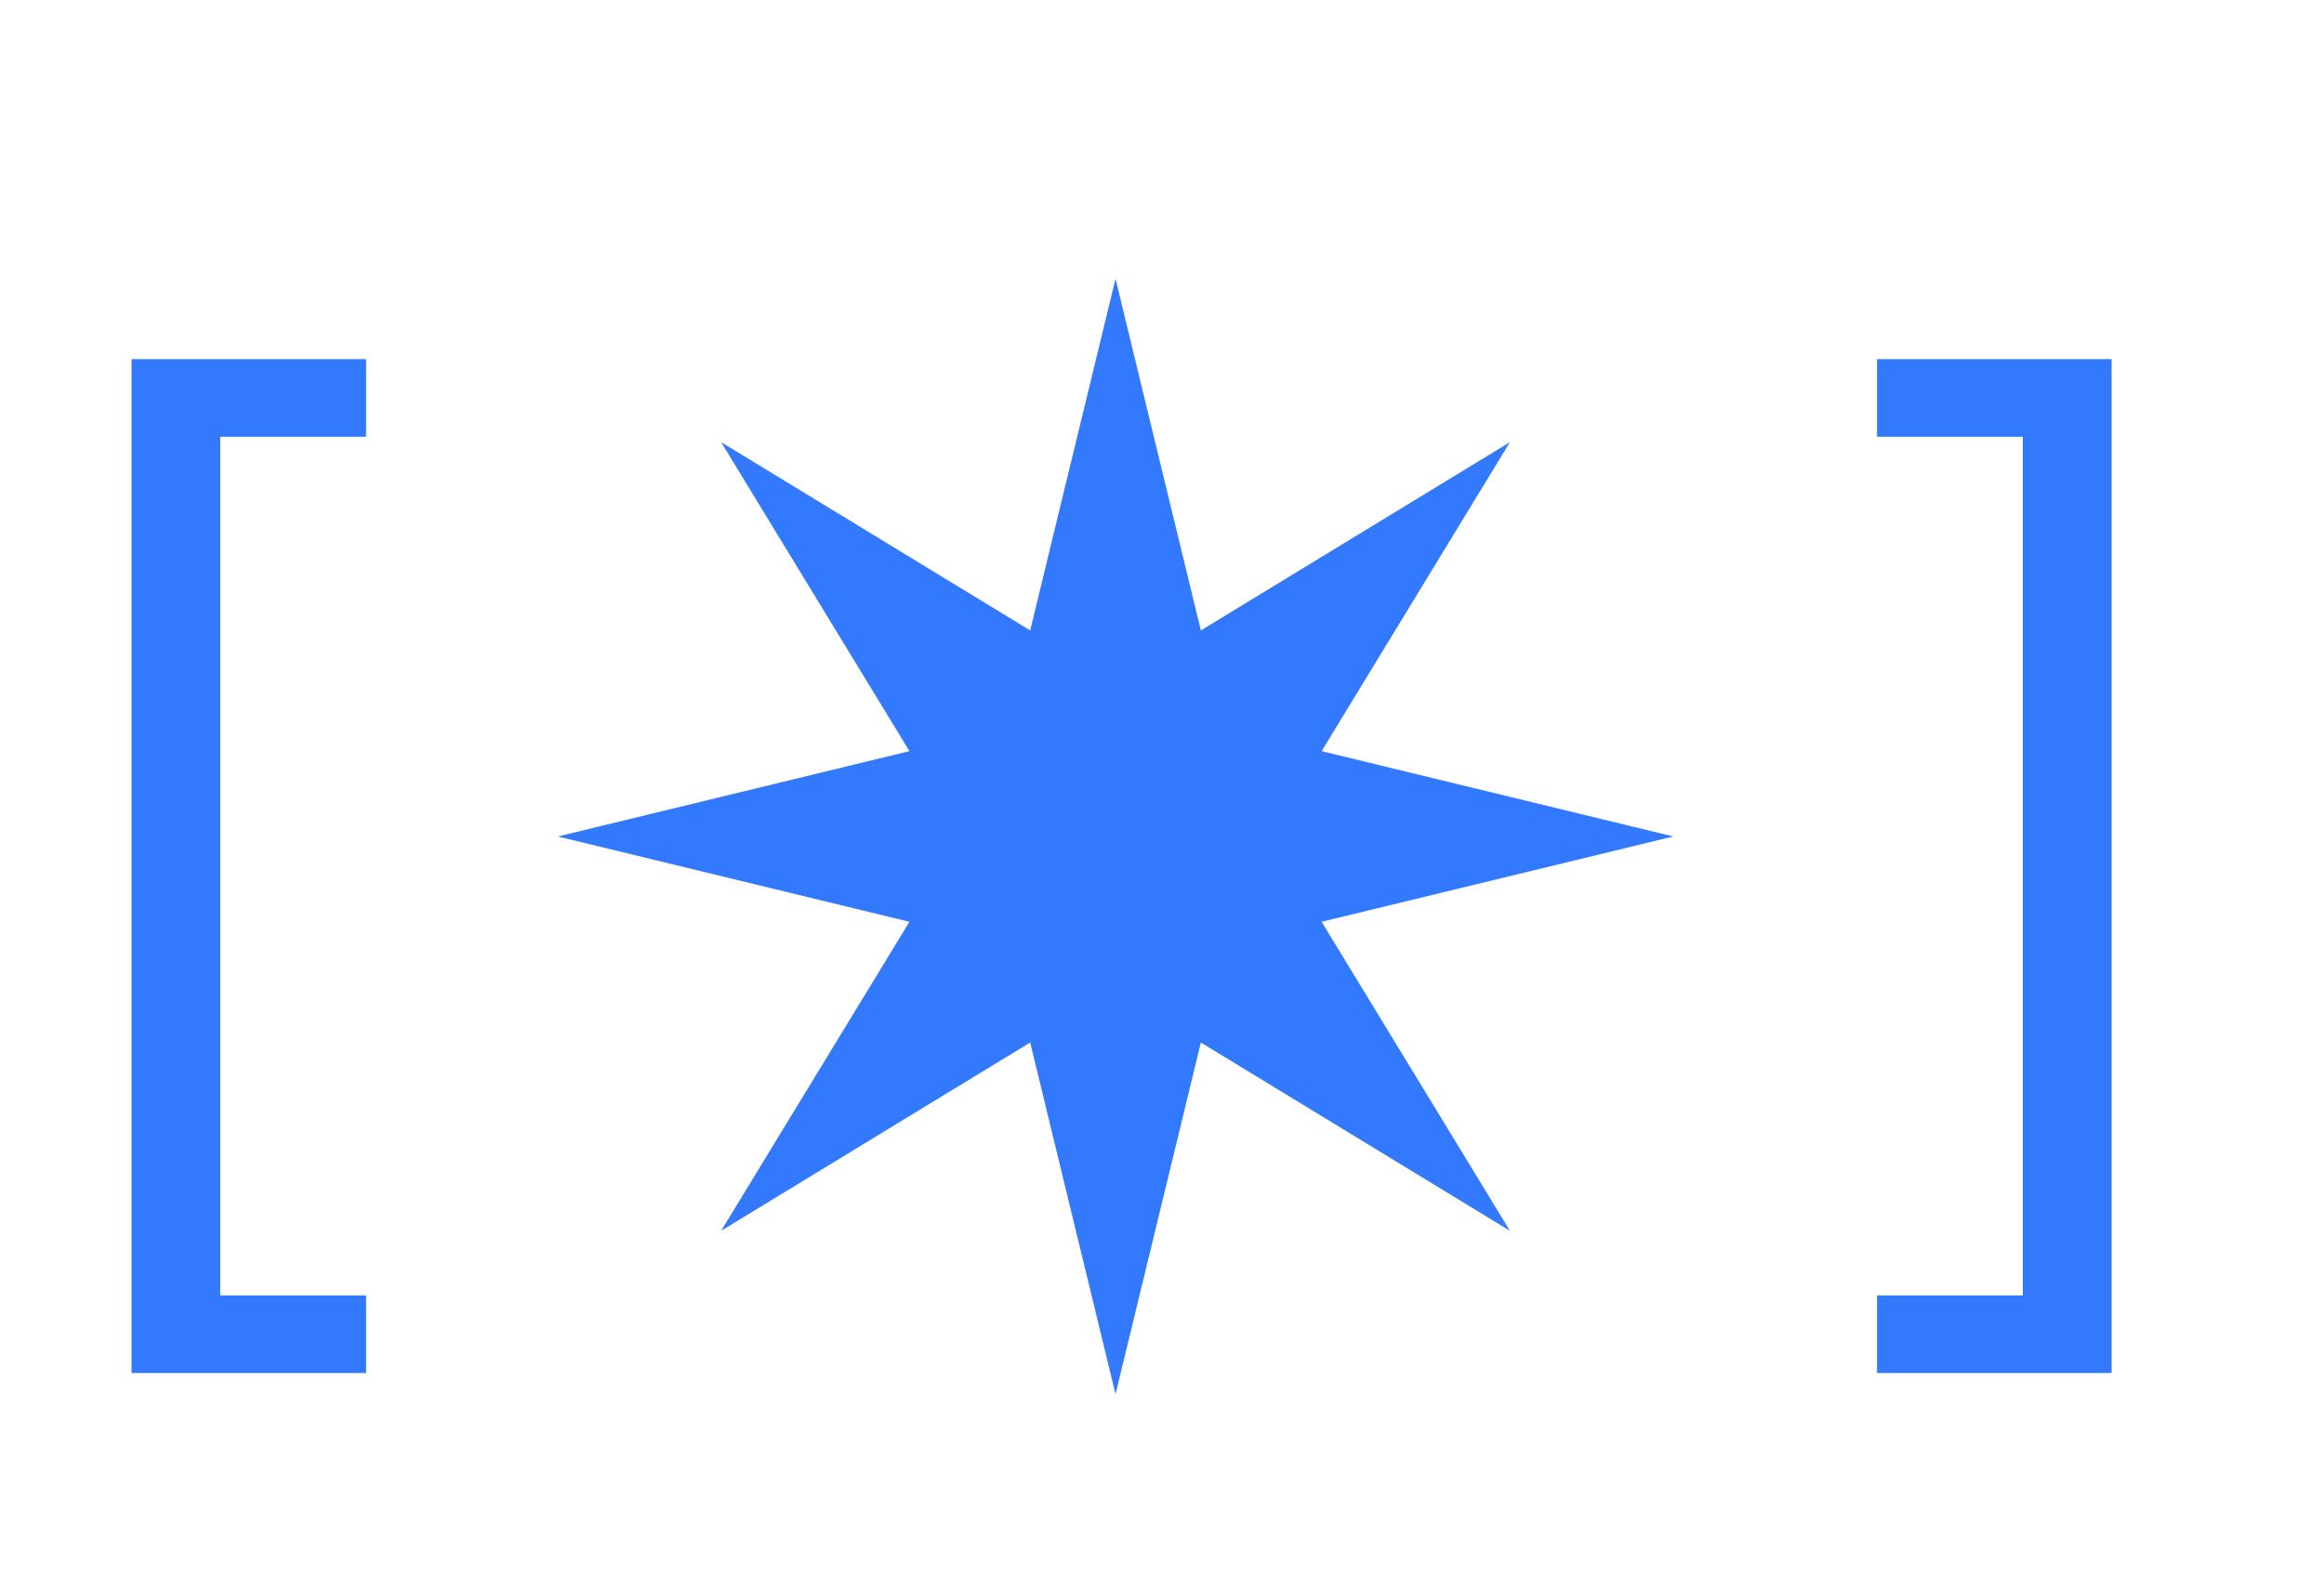
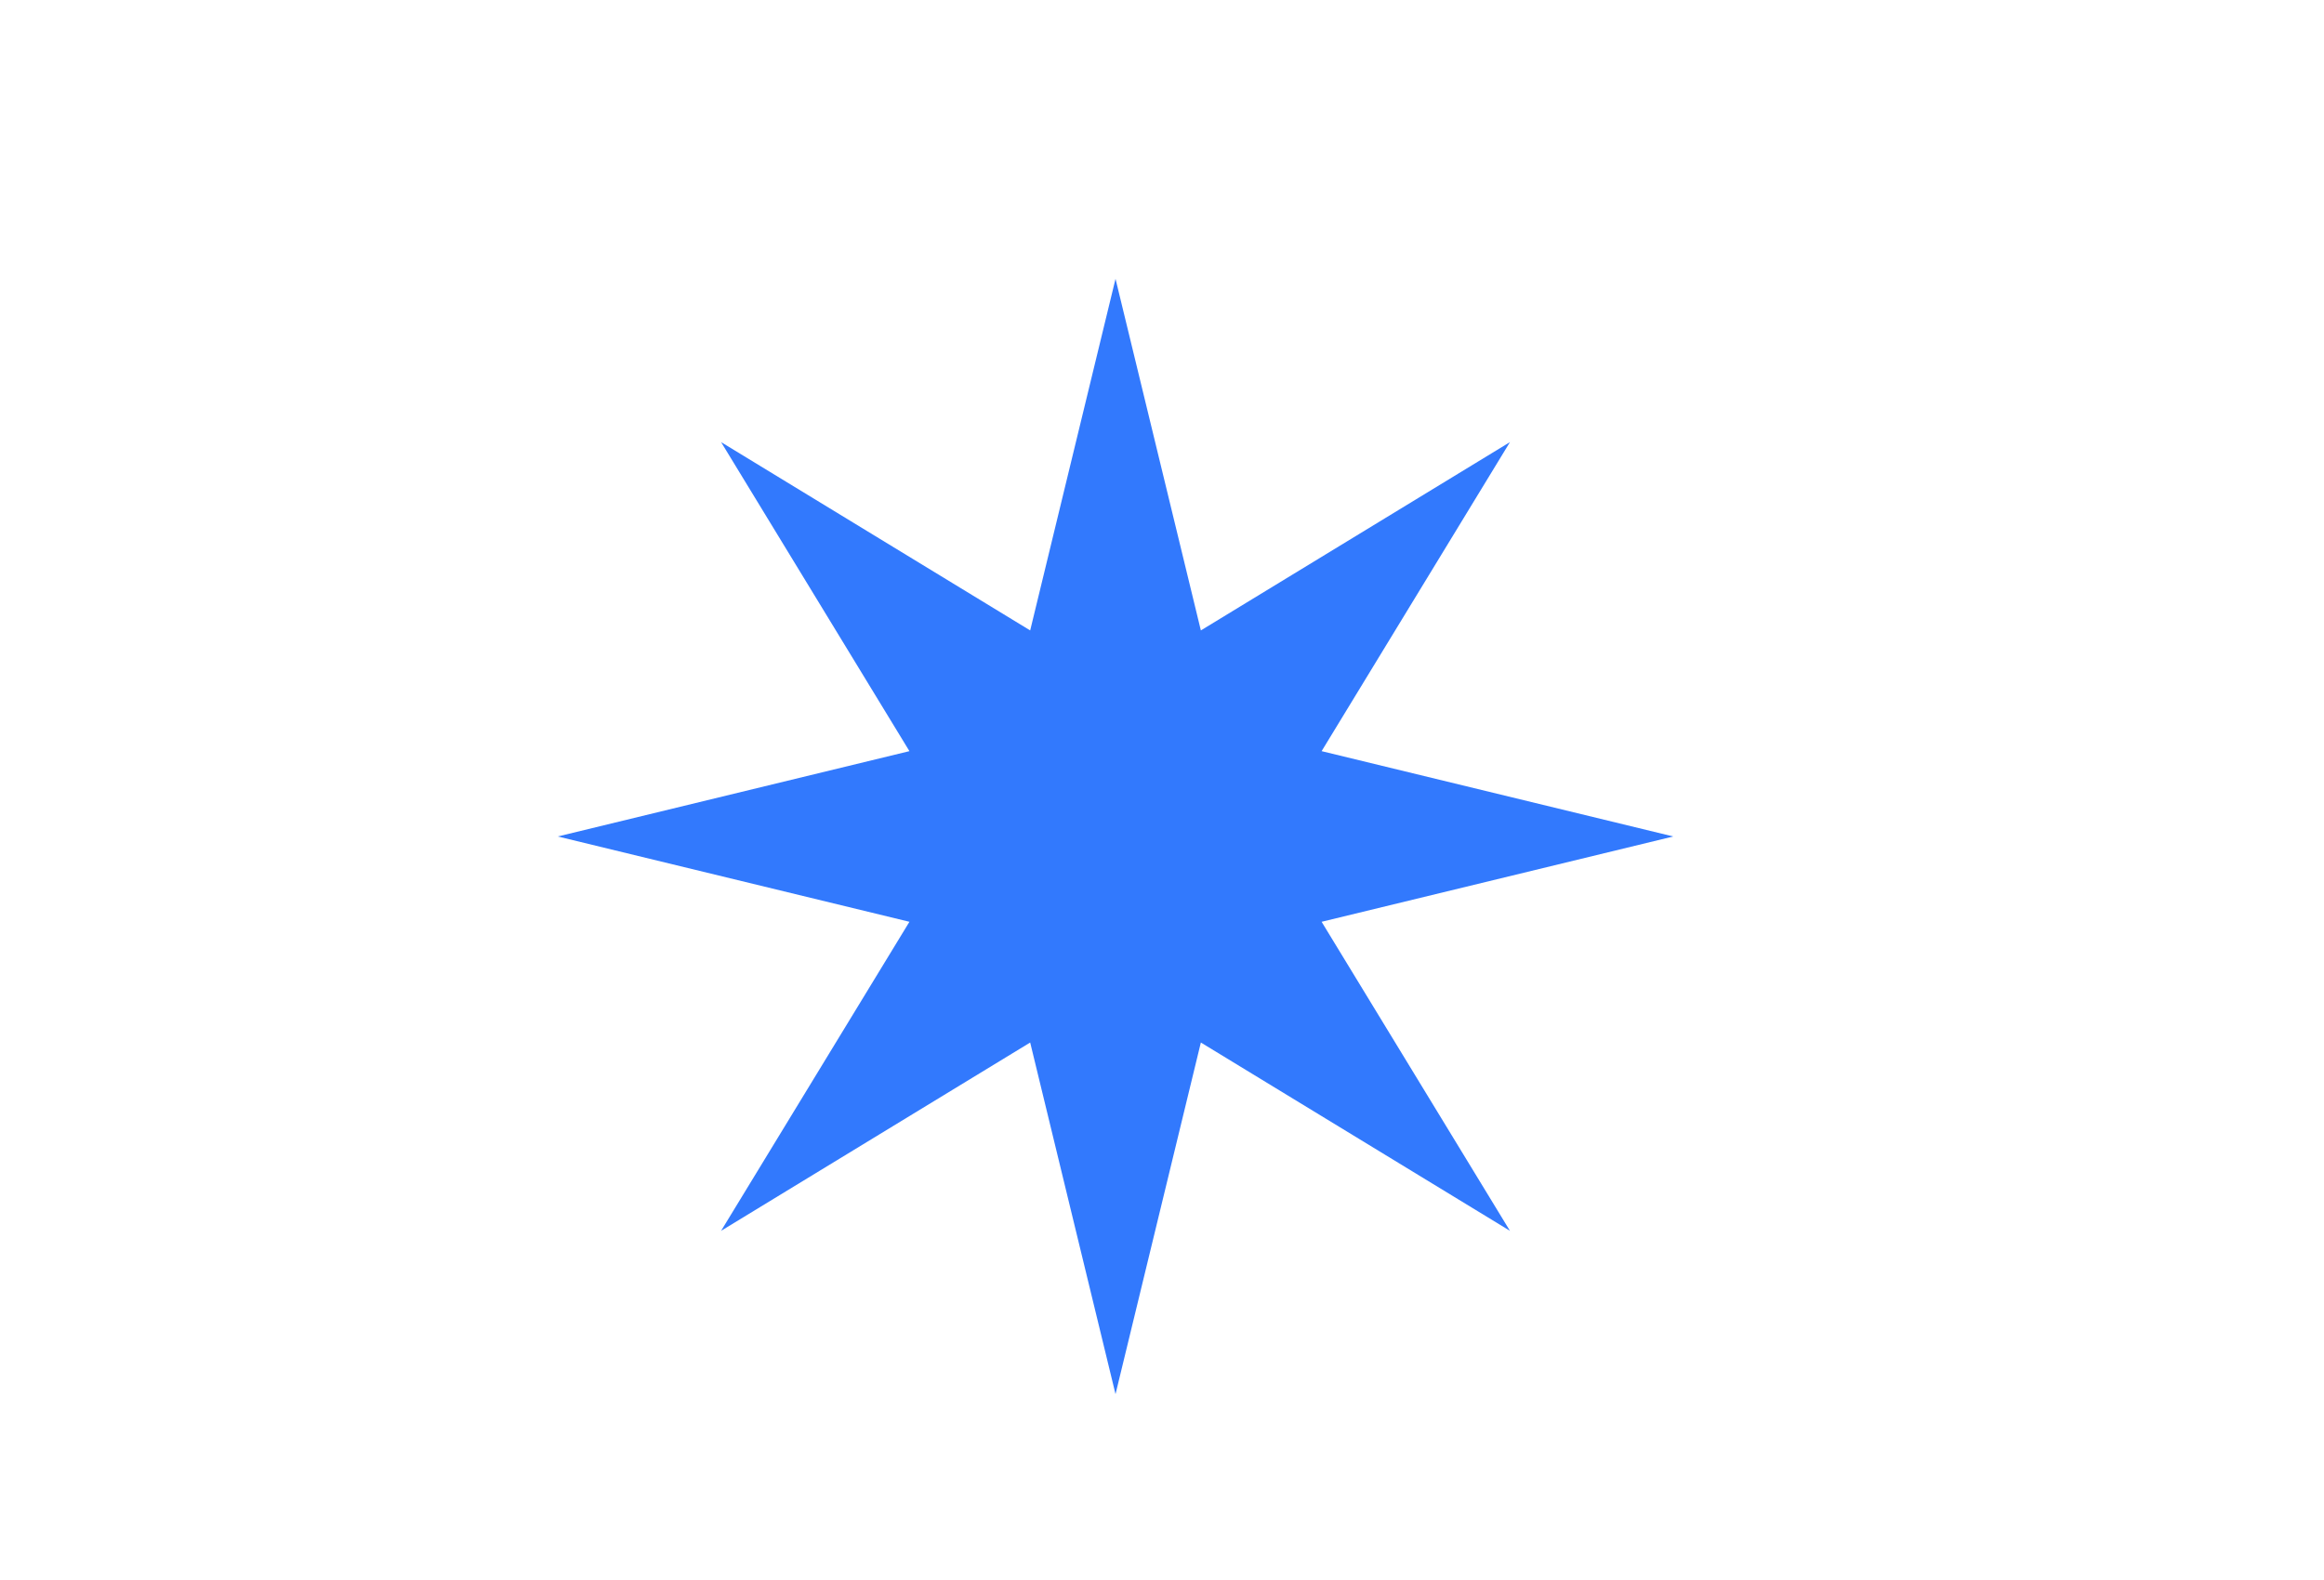
<svg xmlns="http://www.w3.org/2000/svg" width="25" height="17" viewBox="0 0 25 17" fill="none">
-   <path d="M1.415 14.773V3.864H3.938V4.699H2.369V13.938H3.938V14.773H1.415ZM22.715 3.864V14.773H20.192V13.938H21.76V4.699H20.192V3.864H22.715Z" fill="#3279FD" />
  <path d="M12 3L12.918 6.783L16.243 4.757L14.217 8.082L18 9L14.217 9.918L16.243 13.243L12.918 11.217L12 15L11.082 11.217L7.757 13.243L9.783 9.918L6 9L9.783 8.082L7.757 4.757L11.082 6.783L12 3Z" fill="#3279FD" />
</svg>